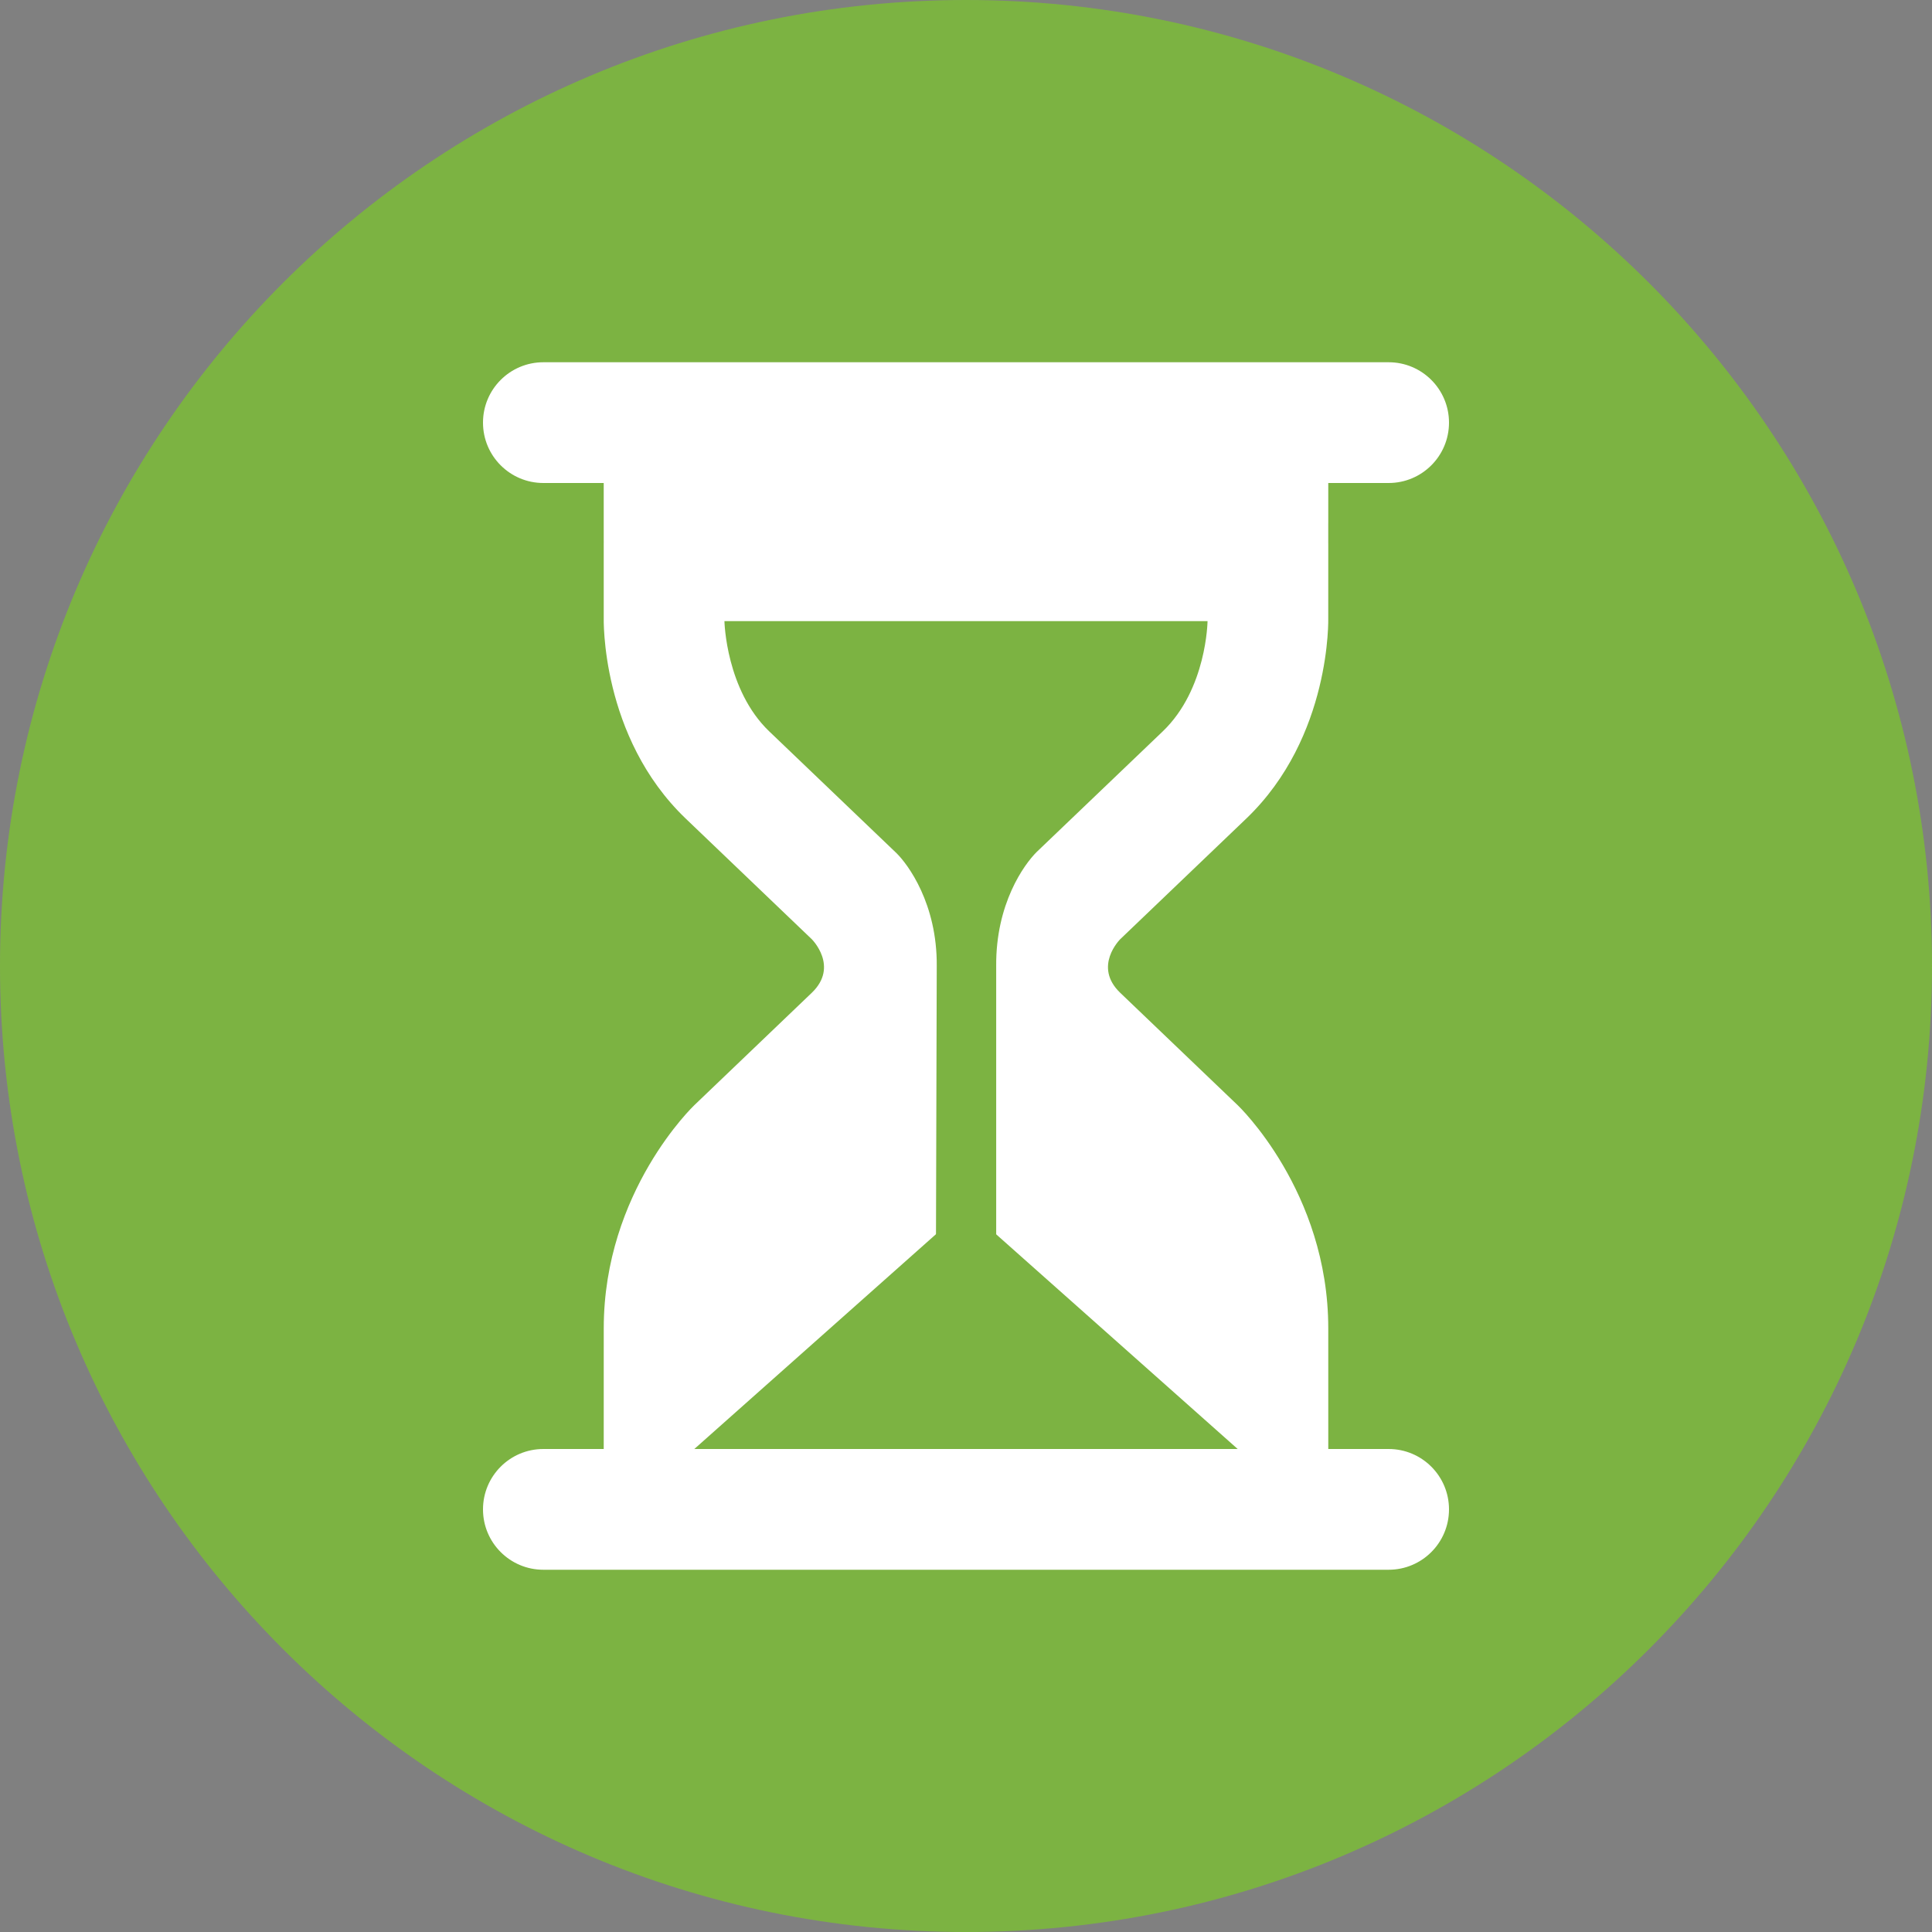
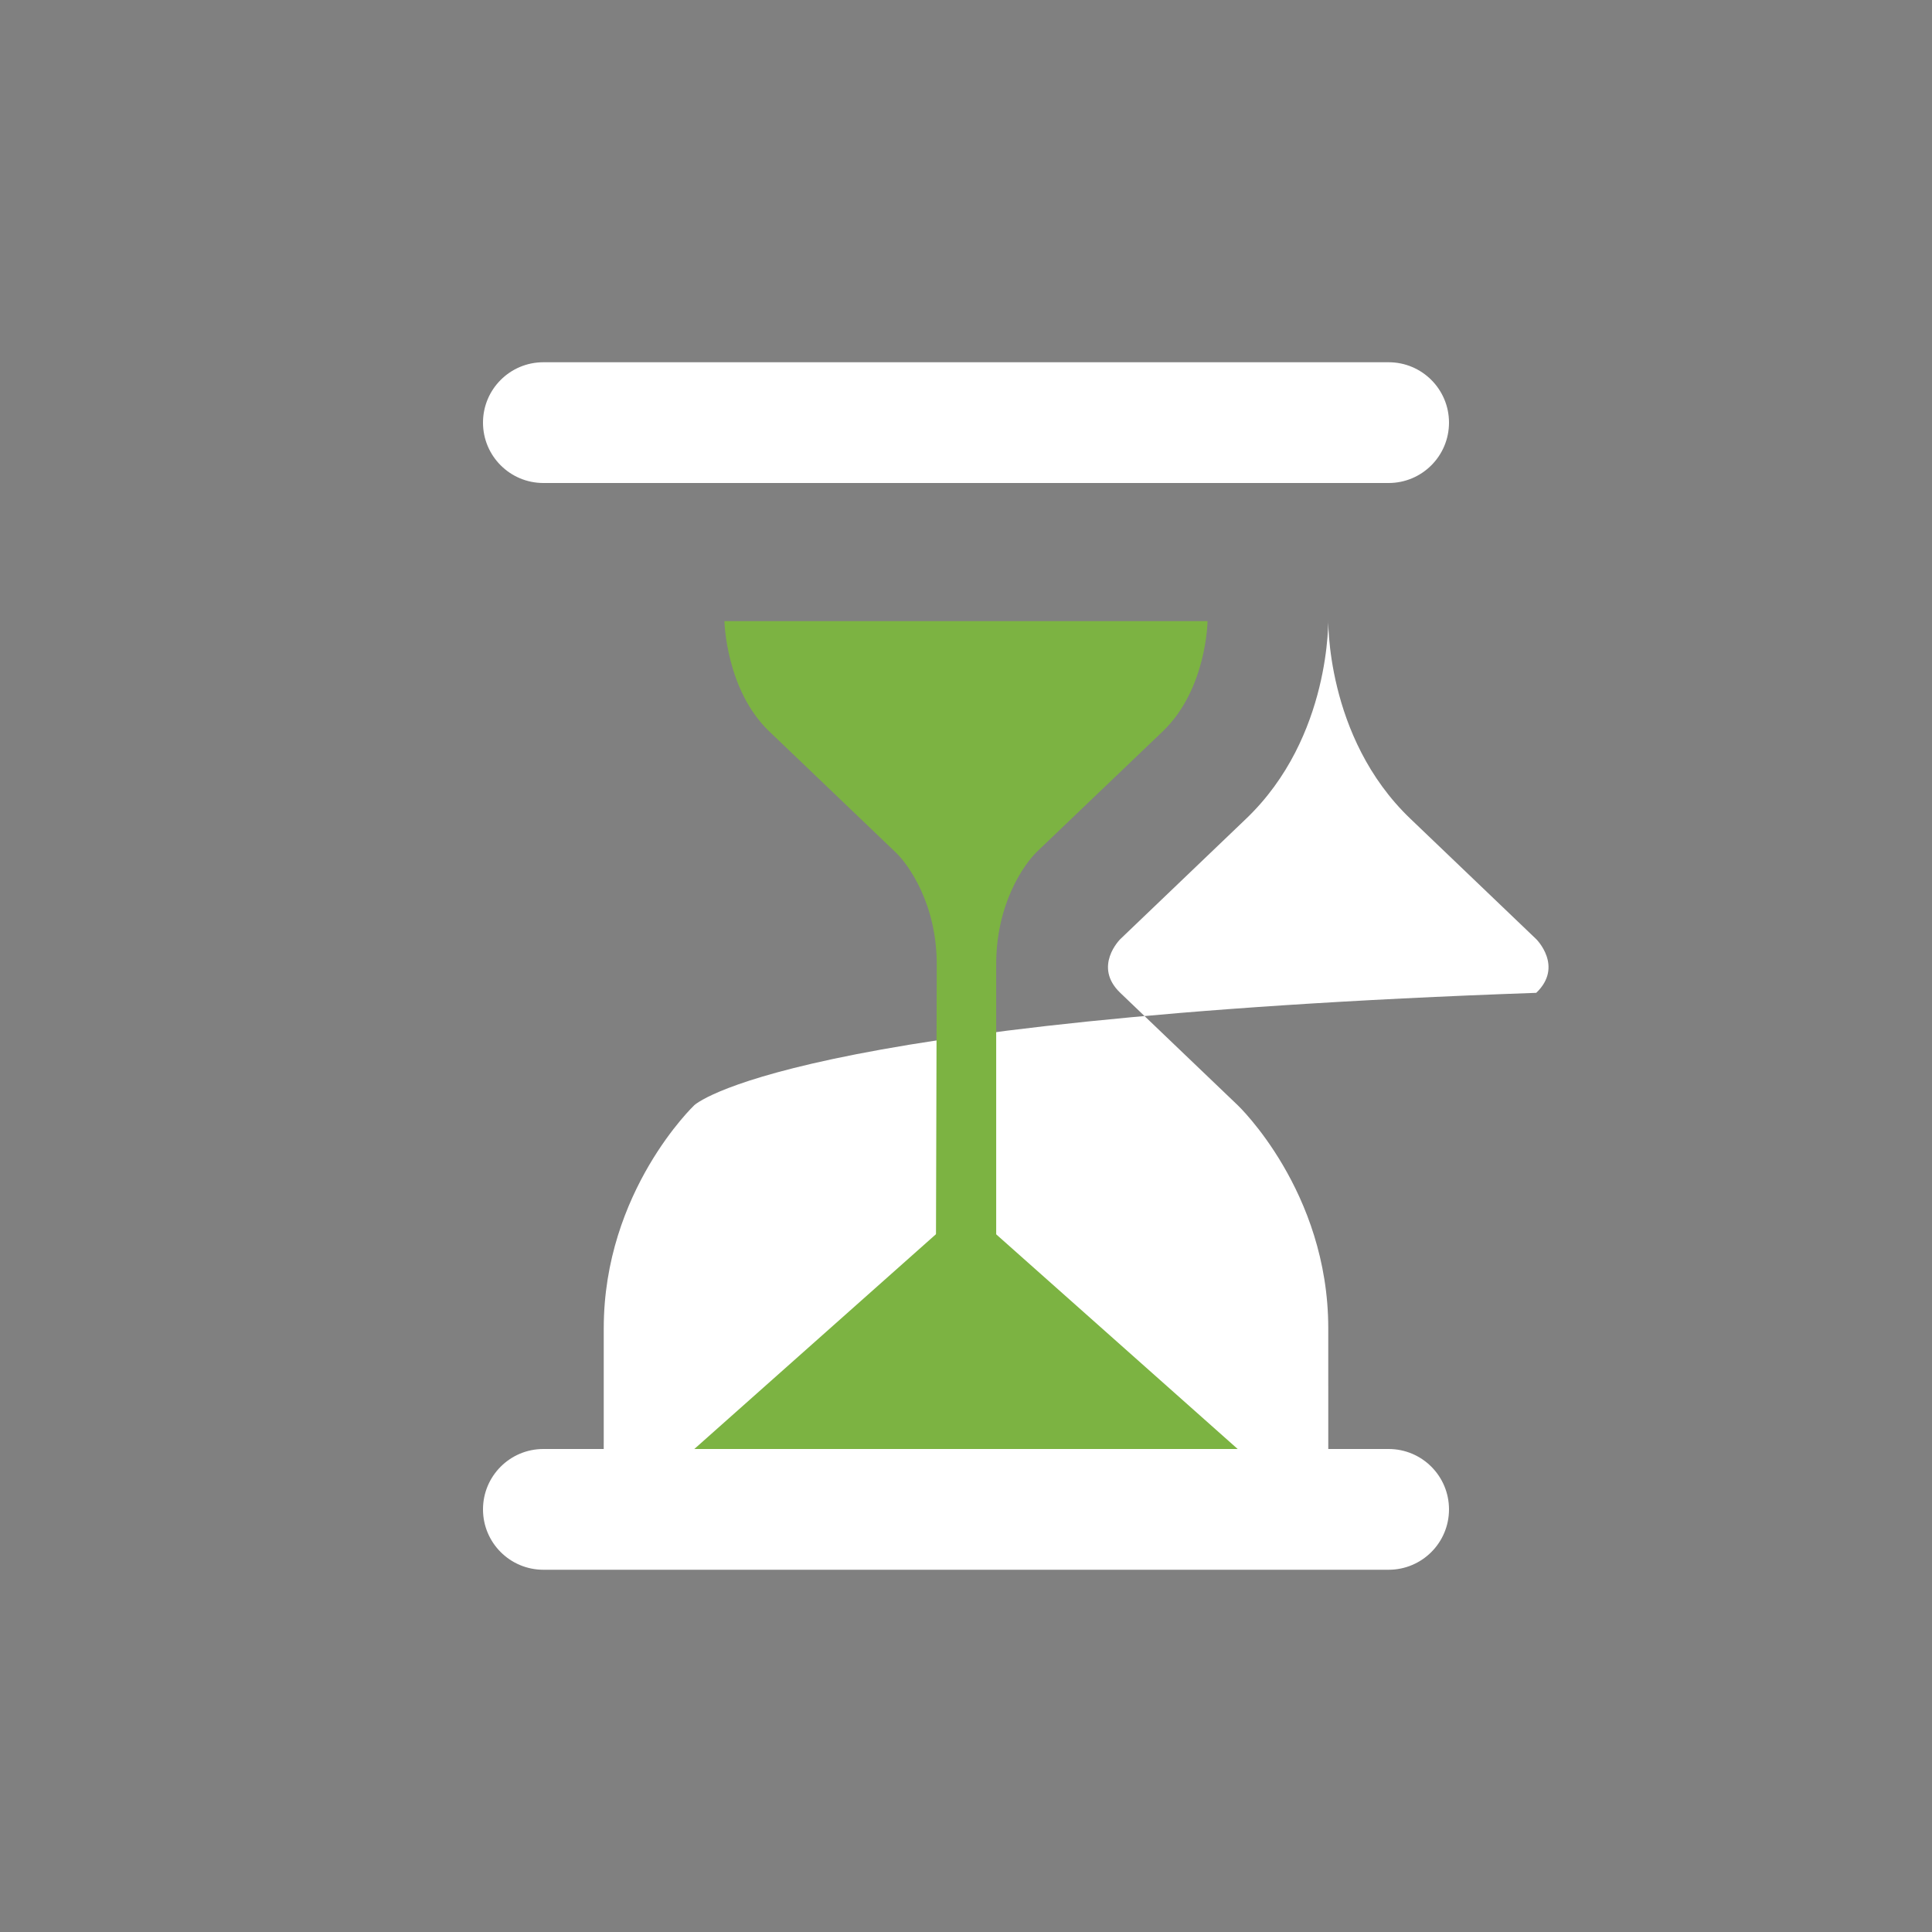
<svg xmlns="http://www.w3.org/2000/svg" xmlns:ns1="http://sodipodi.sourceforge.net/DTD/sodipodi-0.dtd" xmlns:ns2="http://www.inkscape.org/namespaces/inkscape" ns1:docname="hourglass.svg" xml:space="preserve" height="80" width="80" ns2:version="0.48.4 r9939" version="1.1" id="svg3004" ns2:export-filename="/home/isoron/Android/SimpleTimer/art/hourglass.png" ns2:export-xdpi="1012.5" ns2:export-ydpi="1012.5">
  <rect width="100%" height="100%" fill="#808080" stroke="none" />
  <ns1:namedview pagecolor="#ffffff" bordercolor="#666666" borderopacity="1" objecttolerance="10" gridtolerance="10" guidetolerance="10" ns2:pageopacity="0" ns2:pageshadow="2" ns2:window-width="1920" ns2:window-height="1028" id="namedview3006" showgrid="false" ns2:zoom="7.5130096" ns2:cx="35.946094" ns2:cy="40.075285" ns2:window-x="0" ns2:window-y="0" ns2:window-maximized="1" ns2:current-layer="g3012" />
  <defs id="defs3008">
    <mask maskUnits="userSpaceOnUse" id="mask4159">
      <path ns2:connector-curvature="0" id="path4161" style="fill:#33691e;fill-opacity:1;fill-rule:nonzero;stroke:none" d="m -14.965,25.2 c 0,22.091 -17.909,40 -40,40 -22.091,0 -40,-17.909 -40,-40 0,-22.091 17.909,-40 40,-40 22.091,0 40,17.909 40,40" />
    </mask>
  </defs>
  <g transform="matrix(1.25,0,0,-1.25,0,80)" ns2:label="ink_ext_XXXXXX" ns2:groupmode="layer" id="g3012">
-     <path d="M 64,32 C 64,14.327 49.673,0 32,0 14.327,0 0,14.327 0,32 0,49.673 14.327,64 32,64 49.673,64 64,49.673 64,32" style="fill:#7cb342;fill-opacity:1;fill-rule:nonzero;stroke:none" id="path3016" ns2:connector-curvature="0" />
    <g id="g4026" transform="matrix(0.8,0,0,-0.8,75.972,52.16)" style="fill:#000000;opacity:0.25" mask="url(#mask4159)">
      <g id="g4028" style="fill:#000000;fill-opacity:1;fill-rule:nonzero;stroke:none">
        <path id="path4030" d="m -72.281,0.781 c -1.381,0 -2.5,1.119 -2.5,2.5 l 70.711,70.711 c 0,-1.381 1.119,-2.5 2.5,-2.5 z" ns2:connector-curvature="0" style="fill:#000000" />
        <path id="path4032" d="m -74.781,3.281 c 0,0.719 0.303,1.367 0.789,1.823 L -3.282,75.815 c -0.486,-0.456 -0.789,-1.104 -0.789,-1.823 z" ns2:connector-curvature="0" style="fill:#000000" />
        <path id="path4034" d="m -73.992,5.104 c 0.447,0.42 1.049,0.677 1.711,0.677 l 70.711,70.711 c -0.662,0 -1.264,-0.257 -1.711,-0.677 z" ns2:connector-curvature="0" style="fill:#000000" />
        <path id="path4036" d="m -72.281,5.781 2.5,0 70.711,70.711 -2.5,0 z" ns2:connector-curvature="0" style="fill:#000000" />
        <path id="path4038" d="m -69.781,5.781 0,5.594 70.711,70.711 0,-5.594 z" ns2:connector-curvature="0" style="fill:#000000" />
        <path id="path4040" d="m -69.781,11.375 c 0,0 -0.131,4.779 3.251,8.16 L 4.18,90.246 C 0.799,86.865 0.929,82.086 0.929,82.086 z" ns2:connector-curvature="0" style="fill:#000000" />
        <path id="path4042" d="m -66.531,19.535 c 0.051,0.051 0.103,0.102 0.156,0.152 L 4.336,90.398 C 4.283,90.348 4.231,90.297 4.18,90.246 z" ns2:connector-curvature="0" style="fill:#000000" />
        <path id="path4044" d="m -66.375,19.688 c 3.541,3.388 5.219,5 5.219,5 L 9.554,95.398 c 0,0 -1.678,-1.612 -5.219,-5 z" ns2:connector-curvature="0" style="fill:#000000" />
        <path id="path4046" d="m -61.156,24.688 c 0,0 0,0 0,0 L 9.554,95.398 c 0,0 0,0 0,0 z" ns2:connector-curvature="0" style="fill:#000000" />
        <path id="path4048" d="m -61.156,24.688 c 0,0 3.23e-4,3.18e-4 9.53e-4,9.47e-4 L 9.555,95.399 c -6.296e-4,-6.29e-4 -9.526e-4,-9.47e-4 -9.526e-4,-9.47e-4 z" ns2:connector-curvature="0" style="fill:#000000" />
        <path id="path4050" d="m -61.155,24.688 c 0.037,0.037 1.123,1.142 -9.53e-4,2.218 L 9.554,97.617 c 1.124,-1.076 0.038,-2.181 9.526e-4,-2.218 z" ns2:connector-curvature="0" style="fill:#000000" />
        <path id="path4052" d="m -61.156,26.906 c -1.143,1.094 -4.875,4.656 -4.875,4.656 l 70.711,70.711 c 0,0 3.732,-3.563 4.875,-4.656 z" ns2:connector-curvature="0" style="fill:#000000" />
        <path id="path4054" d="m -66.031,31.562 c 0,0 0,0 0,0 l 70.711,70.711 c 0,0 0,0 0,0 z" ns2:connector-curvature="0" style="fill:#000000" />
        <path id="path4056" d="m -66.031,31.562 c 0,0 -3.75,3.542 -3.75,9.219 l 70.711,70.711 c 0,-5.677 3.75,-9.219 3.75,-9.219 z" ns2:connector-curvature="0" style="fill:#000000" />
        <path id="path4058" d="m -69.781,40.781 c 0,4.452 2.65e-4,4.613 0,5 l 70.711,70.711 c 2.65e-4,-0.387 0,-0.548 0,-5 z" ns2:connector-curvature="0" style="fill:#000000" />
        <path id="path4060" d="m -69.781,45.781 -2.5,0 70.711,70.711 2.5,0 z" ns2:connector-curvature="0" style="fill:#000000" />
        <path id="path4062" d="m -72.281,45.781 c -1.381,0 -2.5,1.119 -2.5,2.5 l 70.711,70.711 c 0,-1.381 1.119,-2.5 2.5,-2.5 z" ns2:connector-curvature="0" style="fill:#000000" />
-         <path id="path4064" d="m -74.781,48.281 c 0,1.381 1.119,2.5 2.5,2.5 l 70.711,70.711 c -1.381,0 -2.5,-1.119 -2.5,-2.5 z" ns2:connector-curvature="0" style="fill:#000000" />
        <path id="path4066" d="m -72.281,50.781 35,0 70.711,70.711 -35,0 z" ns2:connector-curvature="0" style="fill:#000000" />
        <path id="path4068" d="m -37.281,50.781 c 1.381,0 2.5,-1.119 2.5,-2.5 l 70.711,70.711 c 0,1.381 -1.119,2.5 -2.5,2.5 z" ns2:connector-curvature="0" style="fill:#000000" />
        <path id="path4070" d="m -34.781,48.281 c 0,-1.381 -1.119,-2.5 -2.5,-2.5 l 70.711,70.711 c 1.381,0 2.5,1.119 2.5,2.5 z" ns2:connector-curvature="0" style="fill:#000000" />
        <path id="path4072" d="m -37.281,45.781 -2.5,0 70.711,70.711 2.5,0 z" ns2:connector-curvature="0" style="fill:#000000" />
        <path id="path4074" d="m -39.781,45.781 c -2.65e-4,-0.387 0,-0.548 0,-5 l 70.711,70.711 c 0,4.452 -2.65e-4,4.613 0,5 z" ns2:connector-curvature="0" style="fill:#000000" />
        <path id="path4076" d="m -39.781,40.781 c 0,-5.289 -3.254,-8.724 -3.7,-9.169 l 70.711,70.711 c 0.445,0.445 3.7,3.881 3.7,9.169 z" ns2:connector-curvature="0" style="fill:#000000" />
        <path id="path4078" d="m -43.481,31.612 c -0.033,-0.033 -0.05,-0.049 -0.05,-0.049 l 70.711,70.711 c 0,0 0.018,0.017 0.05,0.049 z" ns2:connector-curvature="0" style="fill:#000000" />
        <path id="path4080" d="m -43.531,31.562 c 0,0 -3.7,-3.562 -4.844,-4.656 l 70.711,70.711 c 1.143,1.094 4.844,4.656 4.844,4.656 z" ns2:connector-curvature="0" style="fill:#000000" />
        <path id="path4082" d="m -48.375,26.906 c -0.012,-0.012 -0.024,-0.024 -0.036,-0.035 l 70.711,70.711 c 0.012,0.012 0.024,0.024 0.036,0.035 z" ns2:connector-curvature="0" style="fill:#000000" />
        <path id="path4084" d="M -48.411,26.871 C -49.494,25.788 -48.375,24.688 -48.375,24.688 l 70.711,70.711 c 0,0 -1.119,1.1 -0.036,2.183 z" ns2:connector-curvature="0" style="fill:#000000" />
        <path id="path4086" d="m -48.375,24.688 c 0,0 0,0 0,0 l 70.711,70.711 c 0,0 0,0 0,0 z" ns2:connector-curvature="0" style="fill:#000000" />
        <path id="path4088" d="m -48.375,24.688 c 0,0 1.647,-1.612 5.188,-5 l 70.711,70.711 c -3.541,3.388 -5.188,5 -5.188,5 z" ns2:connector-curvature="0" style="fill:#000000" />
        <path id="path4090" d="m -43.188,19.688 c 3.541,-3.388 3.406,-8.312 3.406,-8.312 l 70.711,70.711 c 0,0 0.135,4.924 -3.406,8.312 z" ns2:connector-curvature="0" style="fill:#000000" />
        <path id="path4092" d="m -39.781,11.375 0,-5.594 70.711,70.711 0,5.594 z" ns2:connector-curvature="0" style="fill:#000000" />
        <path id="path4094" d="m -39.781,5.781 2.5,0 70.711,70.711 -2.5,0 z" ns2:connector-curvature="0" style="fill:#000000" />
        <path id="path4096" d="m -37.281,5.781 c 1.381,0 2.5,-1.119 2.5,-2.5 l 70.711,70.711 c 0,1.381 -1.119,2.5 -2.5,2.5 z" ns2:connector-curvature="0" style="fill:#000000" />
        <path id="path4098" d="m -34.781,3.281 c 0,-0.69 -0.28,-1.315 -0.732,-1.768 L 35.197,72.224 c 0.452,0.452 0.732,1.077 0.732,1.768 z" ns2:connector-curvature="0" style="fill:#000000" />
        <path id="path4100" d="M -35.513,1.513 C -35.966,1.061 -36.591,0.781 -37.281,0.781 l 70.711,70.711 c 0.69,0 1.315,0.28 1.768,0.732 z" ns2:connector-curvature="0" style="fill:#000000" />
        <path id="path4102" d="m -37.281,0.781 -35,0 70.711,70.711 35,0 z" ns2:connector-curvature="0" style="fill:#000000" />
      </g>
      <path id="path3020-3" d="m -72.281,0.781 c -1.381,0 -2.5,1.119 -2.5,2.5 0,1.381 1.119,2.5 2.5,2.5 l 2.5,0 0,5.594 c 0,0 -0.135,4.924 3.406,8.312 3.541,3.388 5.219,5 5.219,5 0,0 1.144,1.125 0,2.219 -1.143,1.094 -4.875,4.656 -4.875,4.656 0,0 -3.75,3.542 -3.75,9.219 0,4.452 2.65e-4,4.613 0,5 l -2.5,0 c -1.381,0 -2.5,1.119 -2.5,2.5 0,1.381 1.119,2.5 2.5,2.5 l 35,0 c 1.381,0 2.5,-1.119 2.5,-2.5 0,-1.381 -1.119,-2.5 -2.5,-2.5 l -2.5,0 c -2.65e-4,-0.387 0,-0.548 0,-5 0,-5.677 -3.75,-9.219 -3.75,-9.219 0,0 -3.7,-3.562 -4.844,-4.656 -1.144,-1.094 0,-2.219 0,-2.219 0,0 1.647,-1.612 5.188,-5 3.541,-3.388 3.406,-8.312 3.406,-8.312 l 0,-5.594 2.5,0 c 1.381,0 2.5,-1.119 2.5,-2.5 0,-1.381 -1.119,-2.5 -2.5,-2.5 l -35,0 z" style="fill:#000000;fill-opacity:1;fill-rule:nonzero;stroke:none" ns2:connector-curvature="0" />
    </g>
    <g id="g3814">
-       <path ns2:connector-curvature="0" id="path3020" style="fill:#ffffff;fill-opacity:1;fill-rule:nonzero;stroke:none" d="m 41,27.389 c 0,0 -2.975,2.847 -3.89,3.722 -0.915,0.875 0,1.778 0,1.778 0,0 1.341,1.282 4.173,3.993 C 44.116,39.593 44,43.542 44,43.542 l 8e-4,5.125 -12.001,1 -12.001,-1 8e-4,-5.125 c 0,0 -0.116,-3.949 2.717,-6.66 2.833,-2.711 4.173,-3.993 4.173,-3.993 0,0 0.915,-0.903 0,-1.778 C 25.975,30.236 23,27.389 23,27.389 c 0,0 -3,-2.847 -3,-7.389 0,-4.541 -8e-4,-5.083 -8e-4,-5.083 l 24.002,0 c 0,0 -8e-4,0.542 -8e-4,5.083 0,4.542 -3,7.389 -3,7.389" />
+       <path ns2:connector-curvature="0" id="path3020" style="fill:#ffffff;fill-opacity:1;fill-rule:nonzero;stroke:none" d="m 41,27.389 c 0,0 -2.975,2.847 -3.89,3.722 -0.915,0.875 0,1.778 0,1.778 0,0 1.341,1.282 4.173,3.993 C 44.116,39.593 44,43.542 44,43.542 c 0,0 -0.116,-3.949 2.717,-6.66 2.833,-2.711 4.173,-3.993 4.173,-3.993 0,0 0.915,-0.903 0,-1.778 C 25.975,30.236 23,27.389 23,27.389 c 0,0 -3,-2.847 -3,-7.389 0,-4.541 -8e-4,-5.083 -8e-4,-5.083 l 24.002,0 c 0,0 -8e-4,0.542 -8e-4,5.083 0,4.542 -3,7.389 -3,7.389" />
      <path ns2:connector-curvature="0" id="path3030" style="fill:#ffffff;fill-opacity:1;fill-rule:nonzero;stroke:none" d="m 48,50 c 0,-1.105 -0.895,-2 -2,-2 l -28,0 c -1.105,0 -2,0.895 -2,2 0,1.105 0.895,2 2,2 l 28,0 c 1.105,0 2,-0.895 2,-2" />
      <path ns2:connector-curvature="0" id="path3032" style="fill:#ffffff;fill-opacity:1;fill-rule:nonzero;stroke:none" d="m 48,14 c 0,-1.105 -0.895,-2 -2,-2 l -28,0 c -1.105,0 -2,0.895 -2,2 0,1.105 0.895,2 2,2 l 28,0 c 1.105,0 2,-0.895 2,-2" />
    </g>
    <path d="m 44.001,46 -4e-4,0 0,0.667 4e-4,0 0,-0.667 m -24.001,0 -4e-4,0 0,0.667 4e-4,-0.667" style="fill:#79343c;fill-opacity:1;fill-rule:nonzero;stroke:none" id="path3026" ns2:connector-curvature="0" />
    <g style="fill:#7cb342;fill-opacity:1" id="g3819">
      <path ns2:connector-curvature="0" id="path3022" style="fill:#7cb342;fill-opacity:1;fill-rule:nonzero;stroke:none" d="m 31,21 0.031,11 c 0.016,2.061 -0.952,3.362 -1.331,3.736 l -4.218,4.036 c -1.432,1.371 -1.484,3.63 -1.484,3.652 l 16.004,0 -4e-4,4e-4 c -0.001,0 -0.024,-2.255 -1.484,-3.652 L 34.344,35.78 C 33.922,35.362 32.984,34.06 33,32 L 33,21 31,21" />
      <path ns2:connector-curvature="0" id="path3034" style="fill:#7cb342;fill-opacity:1;fill-rule:nonzero;stroke:none" d="m 41,16 -18,0 9,8 9,-8" />
    </g>
  </g>
</svg>